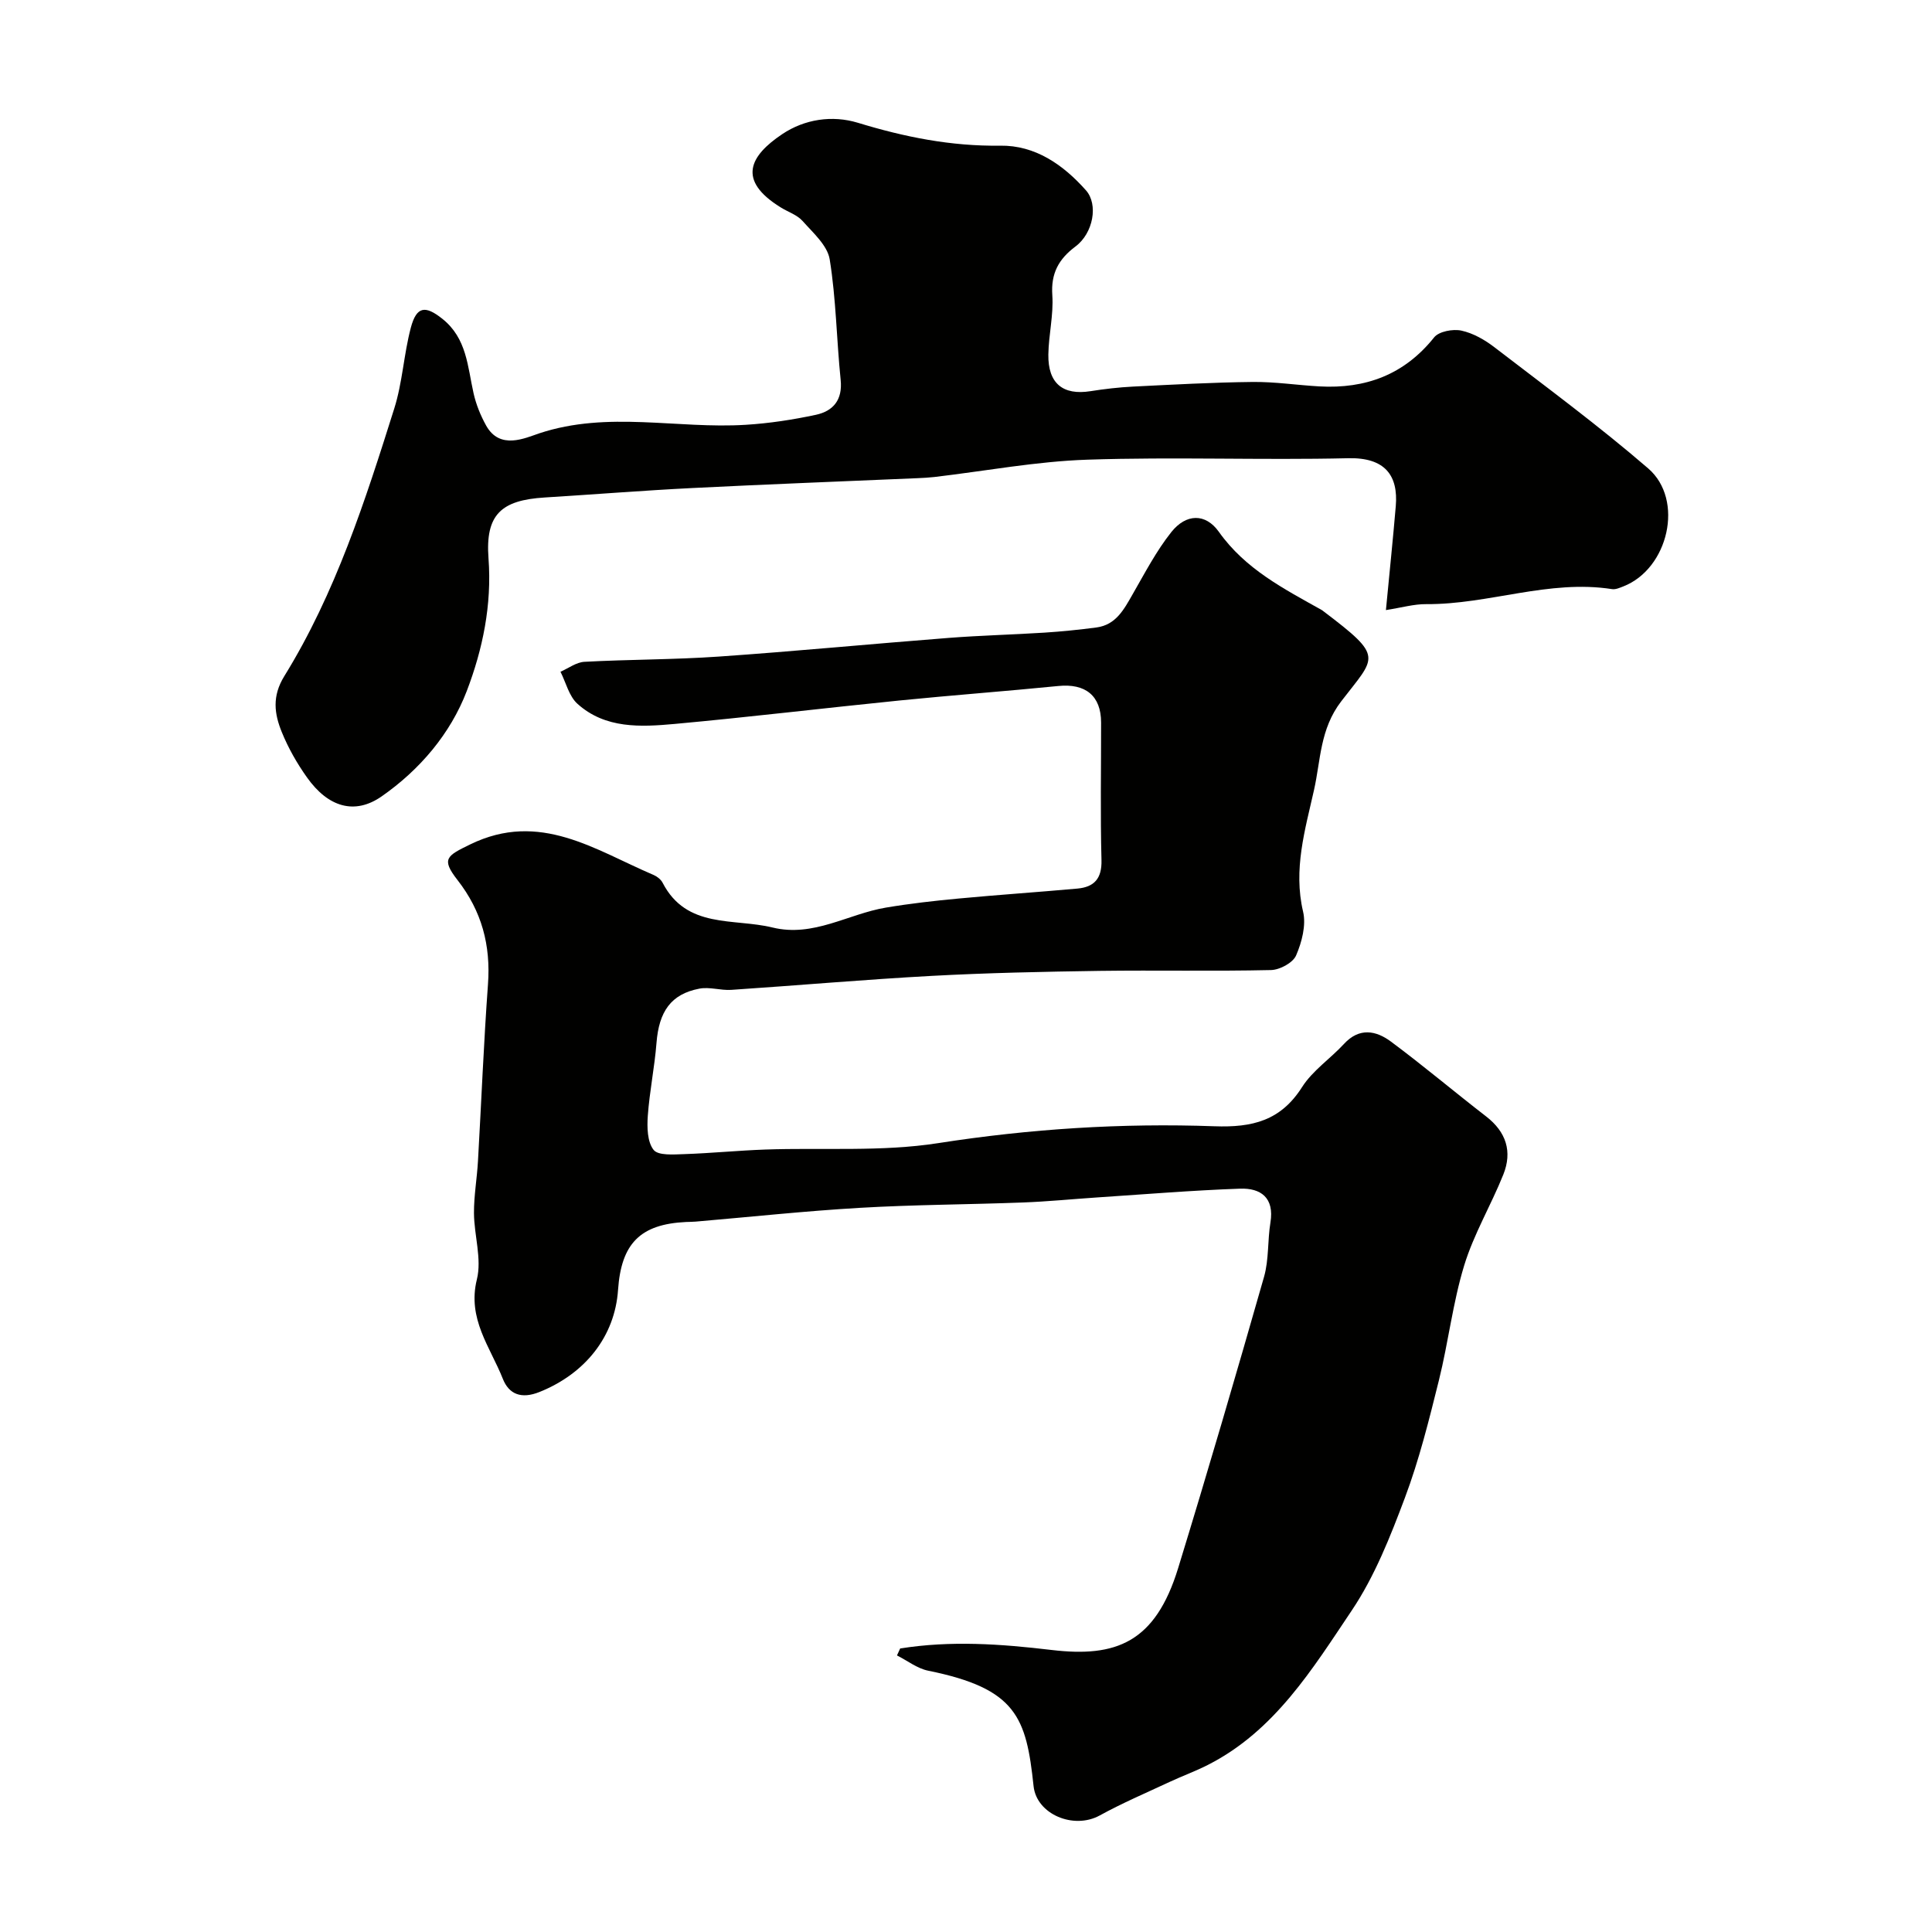
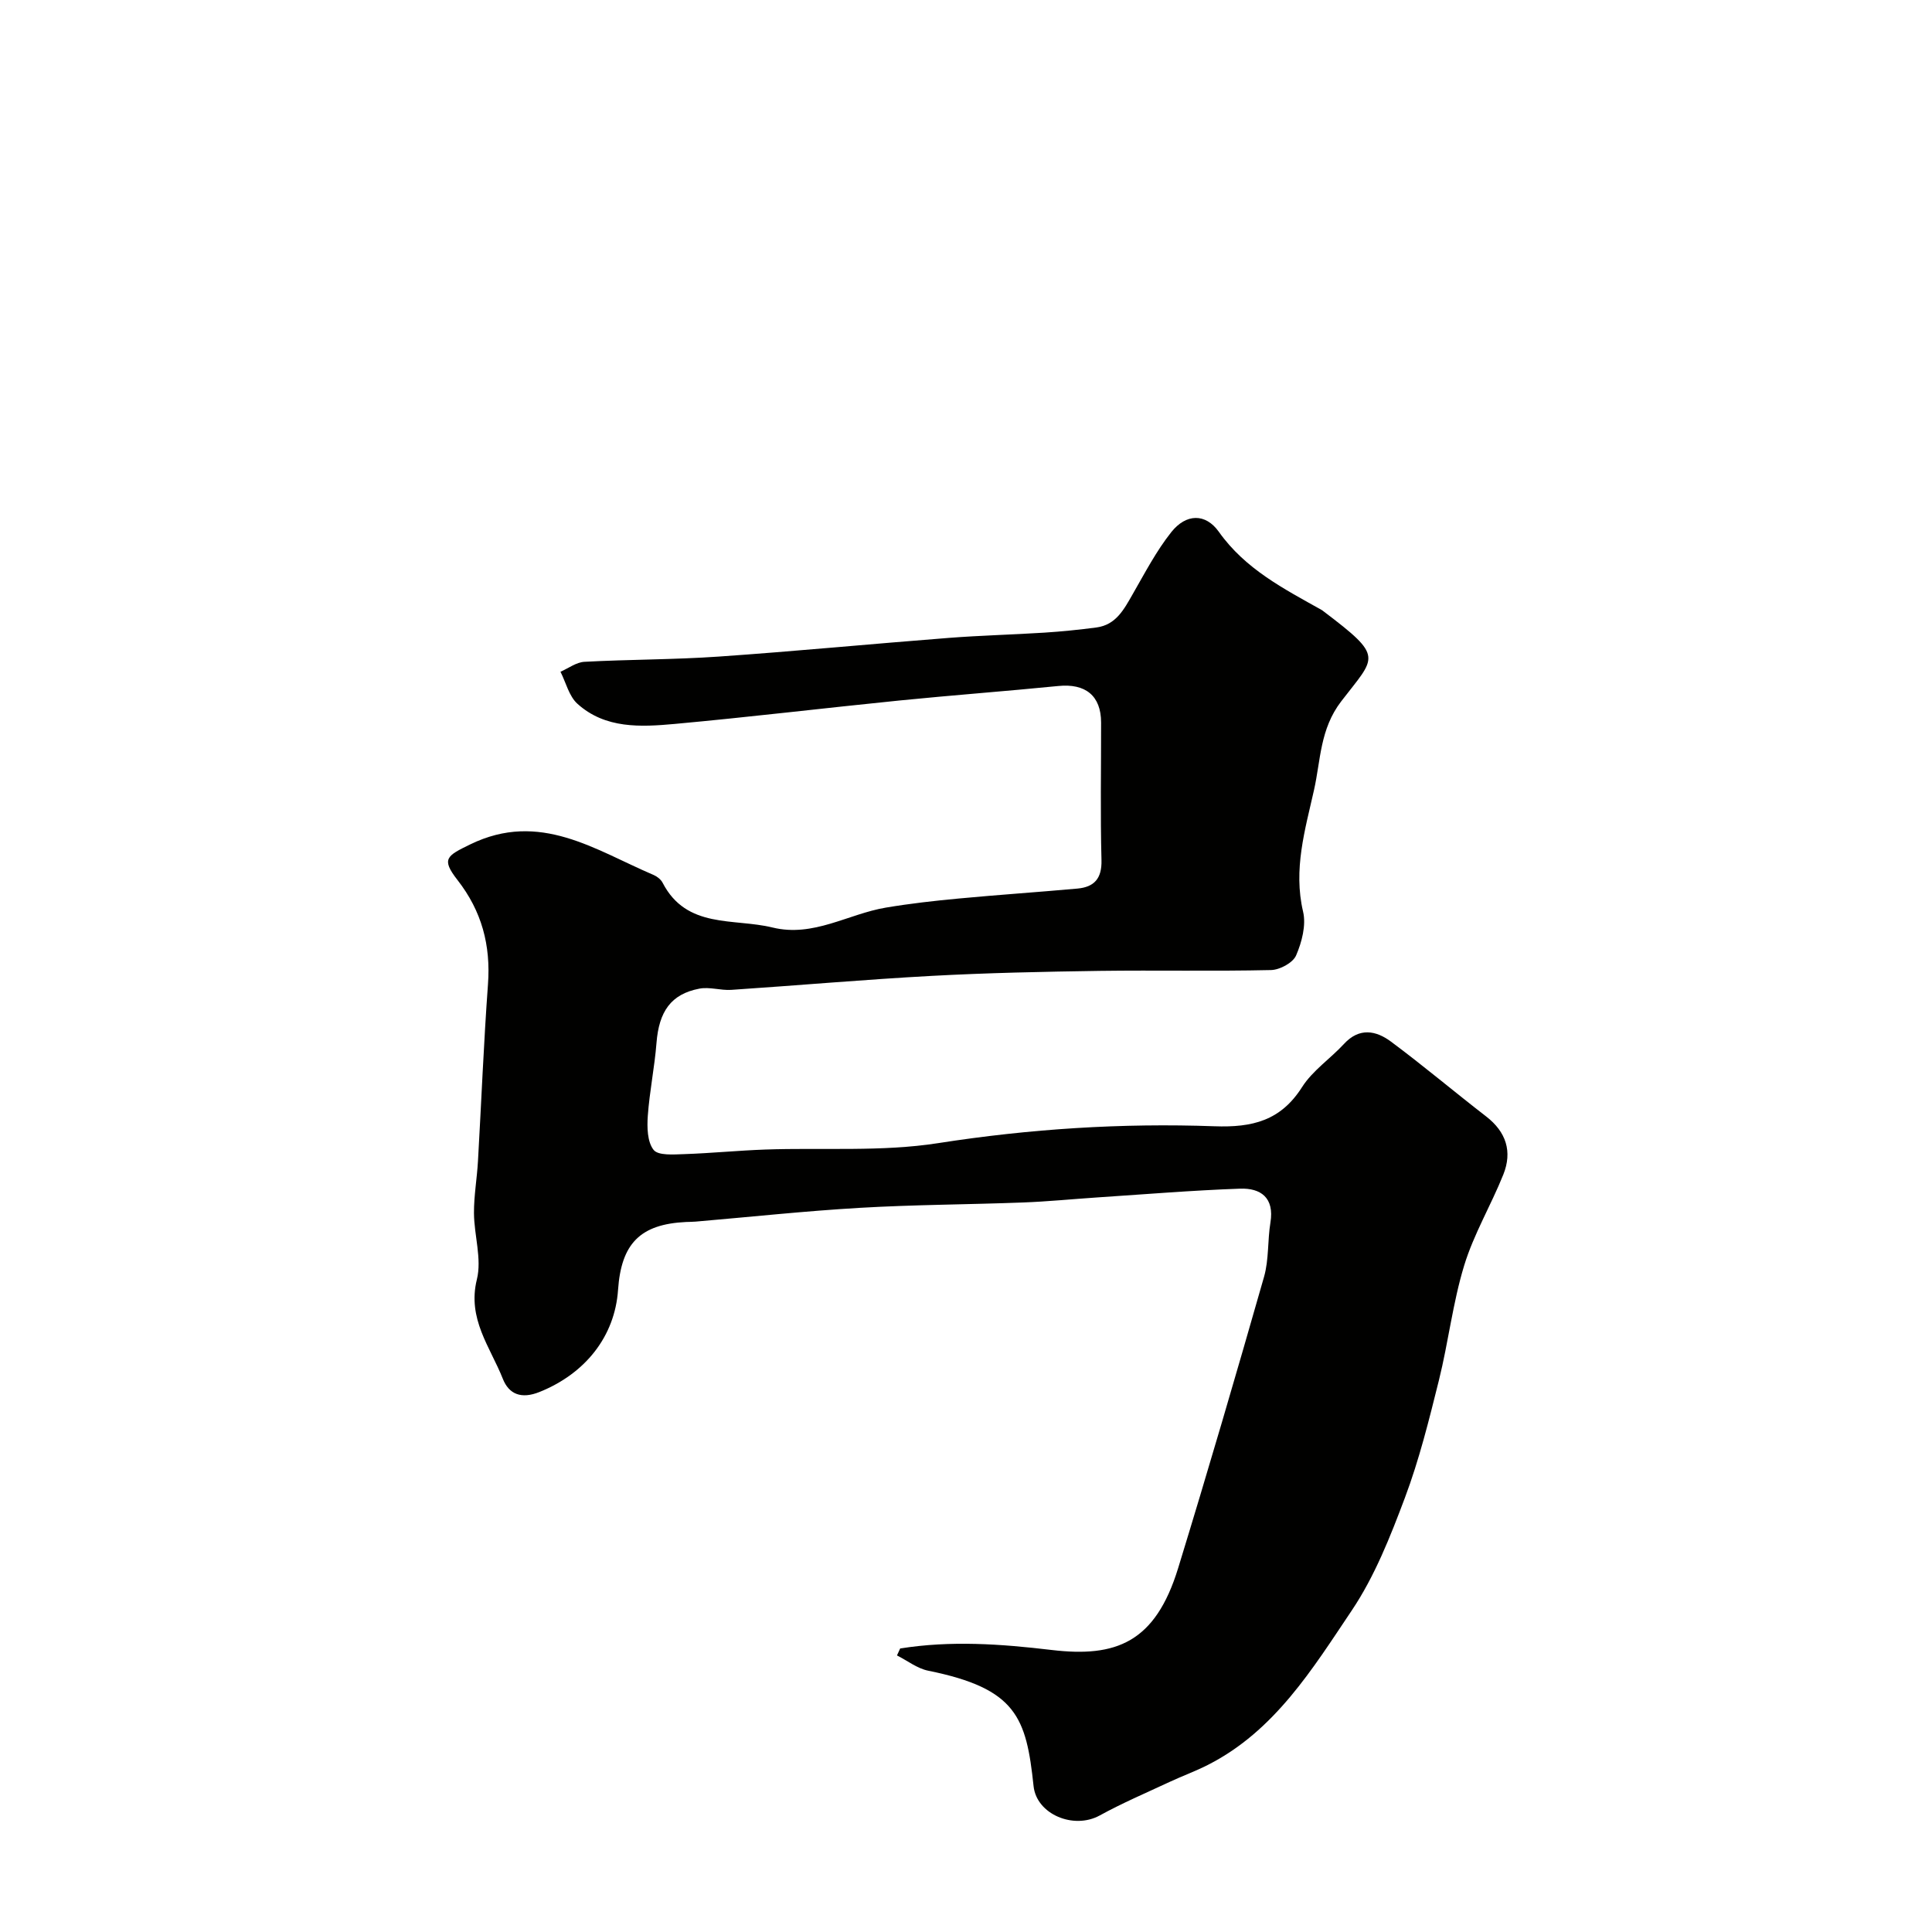
<svg xmlns="http://www.w3.org/2000/svg" enable-background="new 0 0 400 400" viewBox="0 0 400 400">
  <g fill="#010100">
    <path d="m186.37 341.3c10.48-1.67 20.77-.95 31.36.31 13.31 1.58 21.45-1.5 26.19-16.94 6.15-20.04 12.03-40.17 17.79-60.33 1.02-3.58.71-7.52 1.32-11.24.84-5.12-2-7.16-6.31-7-9.88.35-19.75 1.17-29.61 1.82-5.1.34-10.2.85-15.3 1.04-11.26.43-22.55.45-33.8 1.11-11.34.66-22.65 1.88-33.97 2.85-.66.06-1.33.05-2 .08-9.51.45-13.42 4.48-14.08 14.06-.66 9.61-6.76 17.32-16.25 21.13-3.8 1.53-6.34.46-7.6-2.71-2.6-6.58-7.4-12.42-5.38-20.58 1.06-4.27-.57-9.14-.6-13.74-.02-3.59.63-7.19.83-10.79.7-12.19 1.18-24.4 2.07-36.58.59-8.09-1.28-15.14-6.31-21.59-3.44-4.41-2.21-5.01 2.64-7.38 14.41-7.02 25.86 1.18 37.98 6.34.72.31 1.5.93 1.85 1.61 4.96 9.6 14.7 7.29 22.75 9.26 8.48 2.07 15.64-2.81 23.47-4.12 4.99-.84 10.04-1.41 15.08-1.88 8.18-.77 16.39-1.32 24.58-2.06 3.47-.32 5.08-2.06 4.98-5.89-.25-9.49-.07-19-.08-28.5-.01-5.54-3.23-8.12-8.87-7.55-10.95 1.09-21.92 1.9-32.87 3-15.51 1.56-30.99 3.43-46.51 4.85-7.05.64-14.39 1.04-20.17-4.17-1.74-1.57-2.37-4.38-3.51-6.63 1.65-.72 3.27-1.97 4.96-2.06 9.25-.5 18.53-.44 27.77-1.08 15.9-1.1 31.77-2.64 47.66-3.87 6.59-.51 13.2-.67 19.8-1.09 3.6-.23 7.2-.6 10.78-1.07 4.06-.54 5.71-3.77 7.51-6.91 2.52-4.38 4.88-8.93 8-12.85 3.04-3.81 7.06-3.95 9.84-.03 5.48 7.72 13.44 11.78 21.28 16.17.14.08.27.19.4.29 12.63 9.57 10.82 9.26 3.64 18.63-4.42 5.77-4.23 12.15-5.63 18.36-1.85 8.25-4.32 16.42-2.26 25.18.66 2.8-.26 6.32-1.45 9.07-.66 1.52-3.37 2.98-5.2 3.02-11.83.27-23.67.01-35.5.17-11.6.17-23.22.41-34.8 1.04-13.82.75-27.61 1.97-41.42 2.89-2.2.15-4.51-.66-6.63-.25-5.87 1.12-8.36 4.73-8.87 11.24-.4 5.05-1.44 10.05-1.8 15.09-.17 2.38-.11 5.39 1.2 7.05.96 1.21 4.13.95 6.31.88 5.61-.19 11.2-.75 16.81-.95 11.93-.42 24.06.5 35.76-1.32 19.03-2.97 38.08-4.19 57.21-3.5 7.91.29 13.75-1.16 18.17-8.11 2.18-3.43 5.86-5.88 8.68-8.94 3.17-3.45 6.64-2.77 9.72-.48 6.7 4.98 13.09 10.38 19.7 15.49 4.16 3.21 5.47 7.28 3.57 12.03-2.54 6.35-6.13 12.34-8.11 18.84-2.36 7.73-3.27 15.89-5.23 23.77-2.04 8.19-4.08 16.44-7.04 24.32-3.02 8.04-6.26 16.27-11.01 23.34-8.15 12.14-15.97 24.94-29.75 31.95-2.58 1.32-5.33 2.31-7.96 3.54-4.85 2.26-9.78 4.37-14.46 6.94-5.41 2.97-13.08-.24-13.7-6.07-1.51-14.25-3.53-20.2-21.82-23.9-2.27-.46-4.31-2.08-6.46-3.16.23-.47.45-.95.66-1.44z" />
-     <path d="m286.94 126.31c.75-7.84 1.46-14.68 2.04-21.52.54-6.34-2.22-10.1-9.83-9.92-17.99.42-36-.3-53.98.3-10.6.35-21.15 2.35-31.73 3.59-1.15.13-2.31.19-3.46.24-15.53.67-31.07 1.26-46.6 2.04-10.21.51-20.4 1.33-30.6 1.96-9.01.55-12.32 3.52-11.64 12.61.72 9.64-1.21 18.85-4.5 27.46-3.38 8.84-9.73 16.31-17.62 21.81-5.58 3.89-11.08 2.25-15.46-3.92-2.07-2.91-3.88-6.09-5.22-9.39-1.54-3.78-2.05-7.42.52-11.58 10.61-17.18 16.75-36.31 22.77-55.42 1.7-5.39 1.97-11.21 3.42-16.7 1.2-4.53 3.03-4.65 6.54-1.86 5.08 4.05 5.21 9.89 6.46 15.43.52 2.31 1.45 4.6 2.6 6.67 2.84 5.09 8.03 2.6 11.02 1.6 14.21-4.7 28.54-.87 42.74-1.76 4.87-.3 9.75-1.05 14.52-2.07 3.56-.77 5.54-3.07 5.12-7.21-.85-8.32-.94-16.74-2.27-24.97-.47-2.89-3.45-5.51-5.62-7.95-1.14-1.28-3.02-1.87-4.54-2.82-9.11-5.64-6.36-10.68.35-15.17 4.62-3.09 10.33-3.96 15.65-2.34 9.64 2.95 19.28 4.88 29.45 4.74 7.25-.11 13.05 3.93 17.77 9.25 2.58 2.91 1.52 8.86-2.17 11.62-3.48 2.6-5.11 5.56-4.8 10.08.28 4.06-.76 8.19-.82 12.29-.09 5.99 3.02 8.49 8.72 7.59 2.91-.46 5.85-.8 8.79-.95 8.26-.41 16.53-.87 24.8-.96 4.6-.05 9.2.66 13.8.92 9.57.53 17.58-2.41 23.76-10.15.99-1.24 3.9-1.78 5.65-1.4 2.44.53 4.86 1.92 6.87 3.47 10.7 8.22 21.59 16.25 31.8 25.06 7.54 6.51 4.17 20.8-5.15 24.43-.75.29-1.6.68-2.34.56-13.07-2.04-25.54 3.2-38.45 3.11-2.53-.03-5.08.72-8.36 1.23z" />
  </g>
</svg>